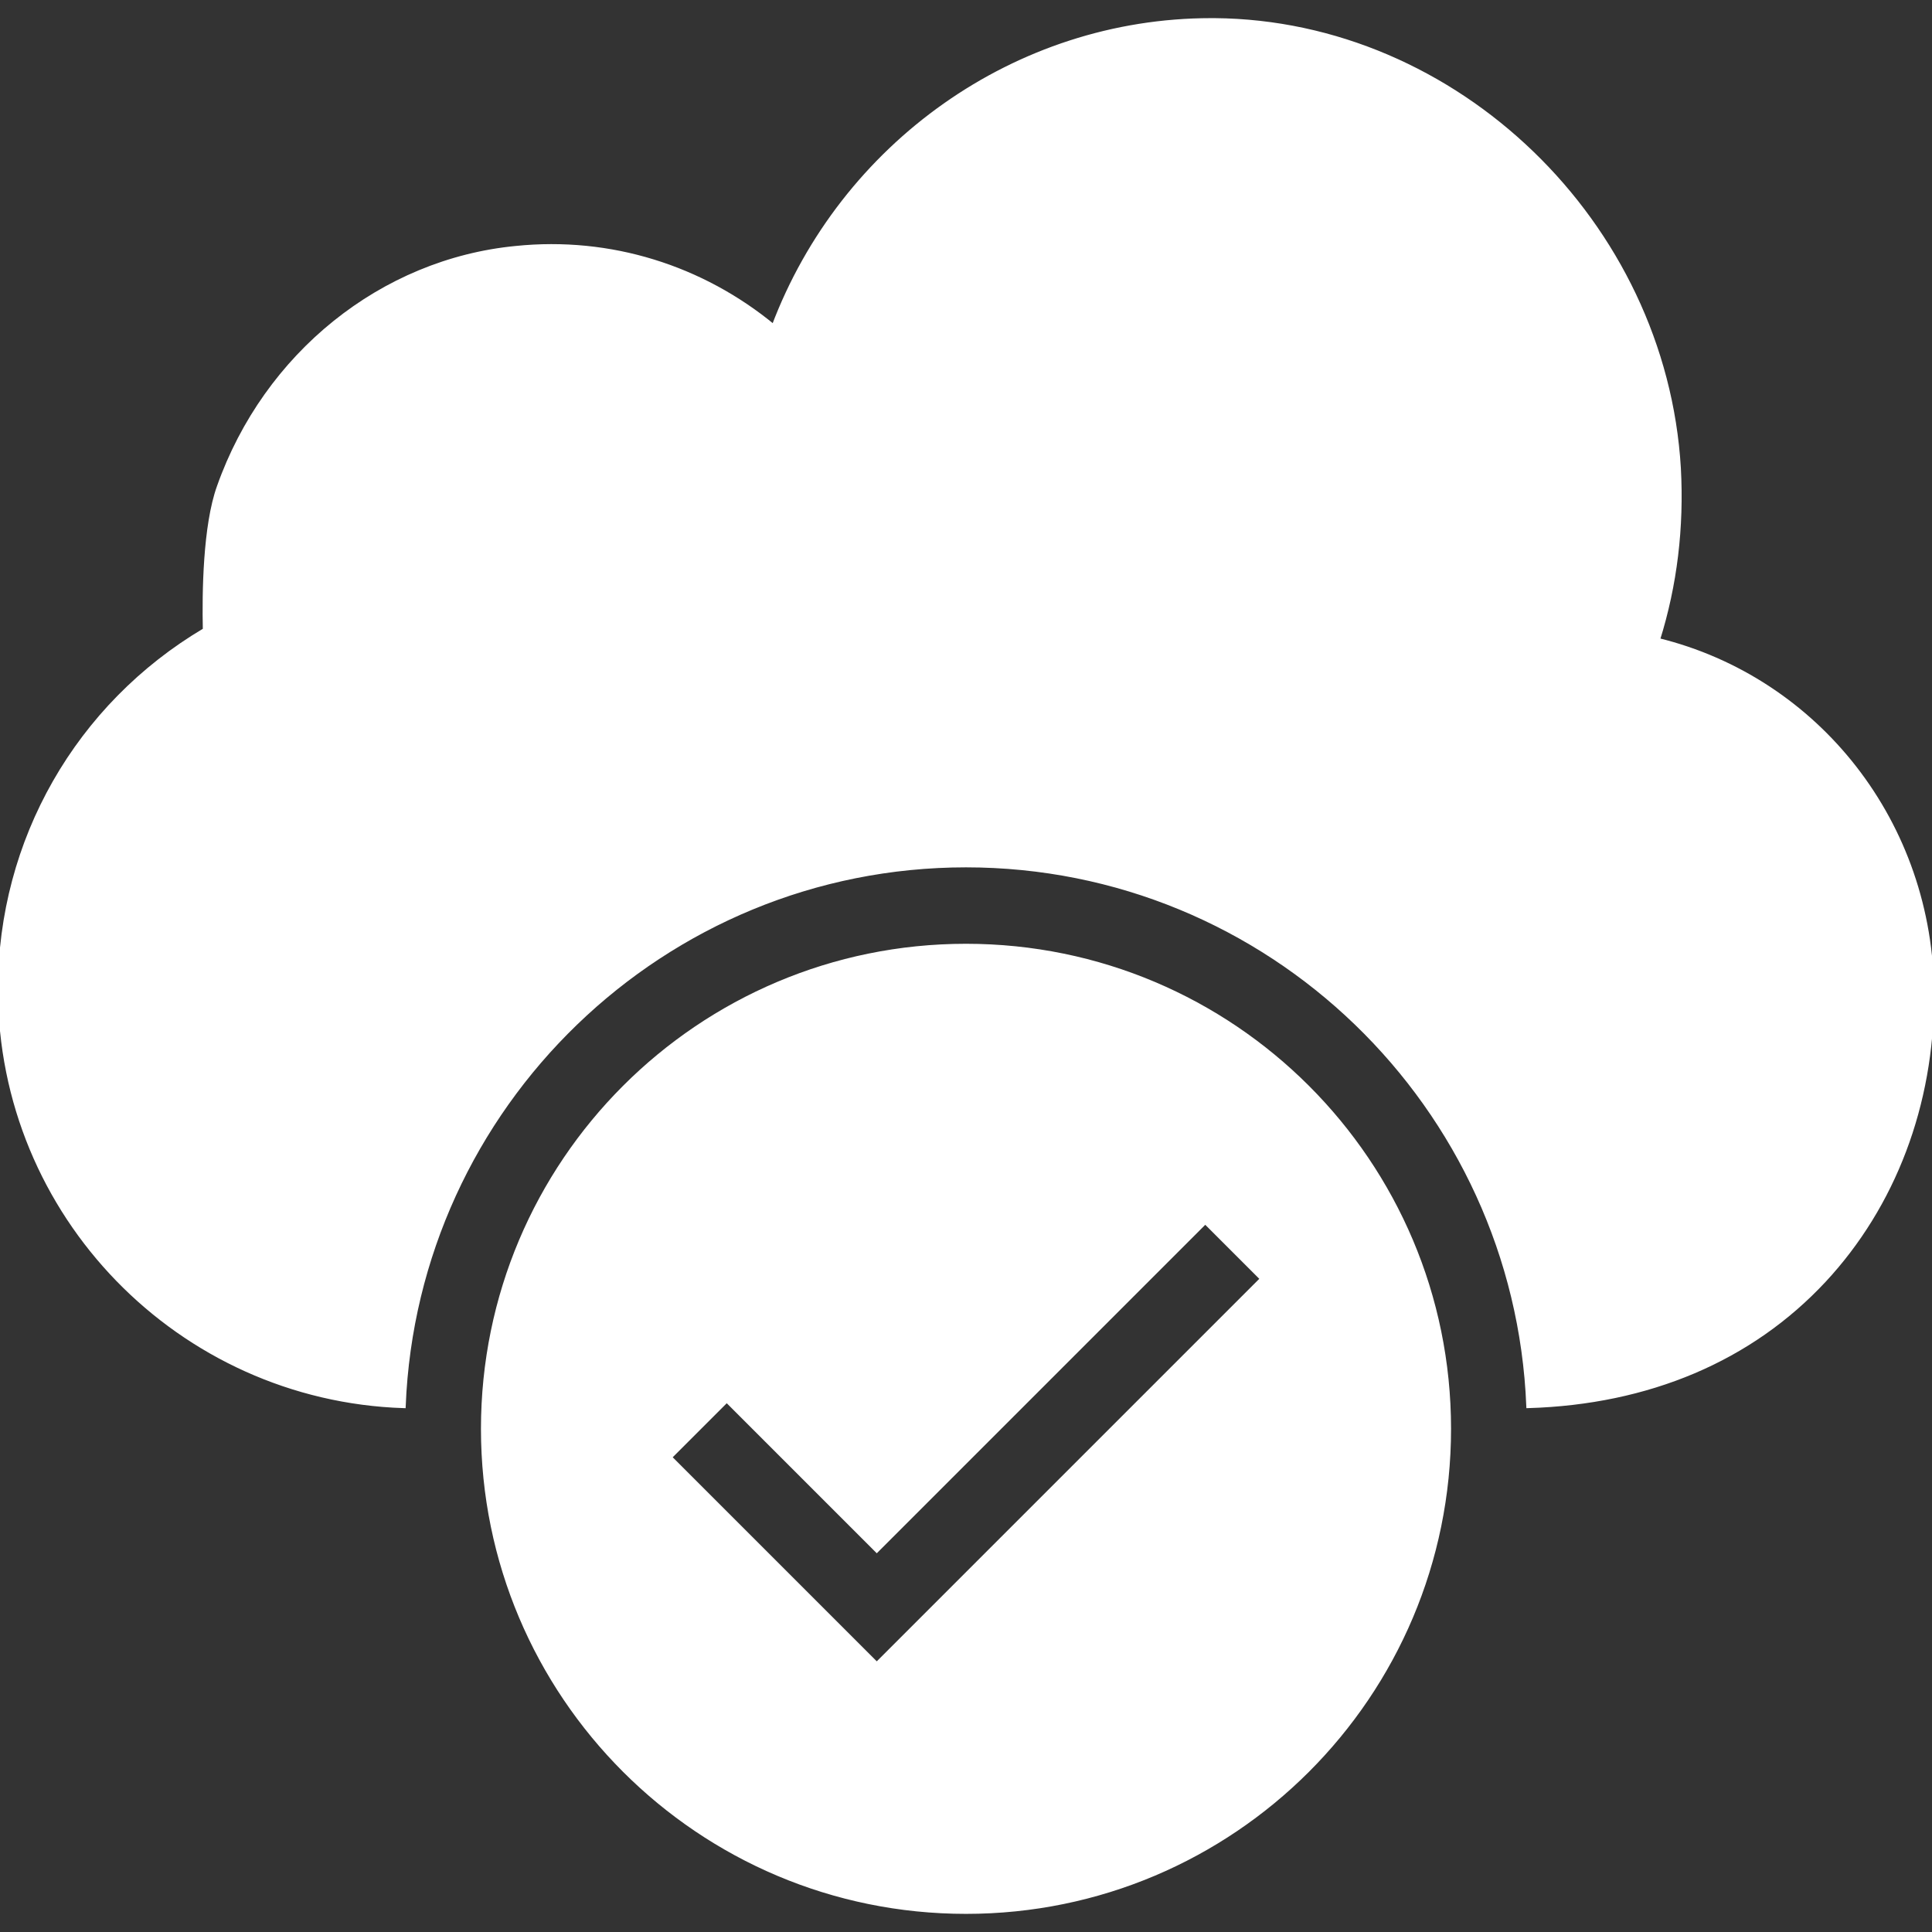
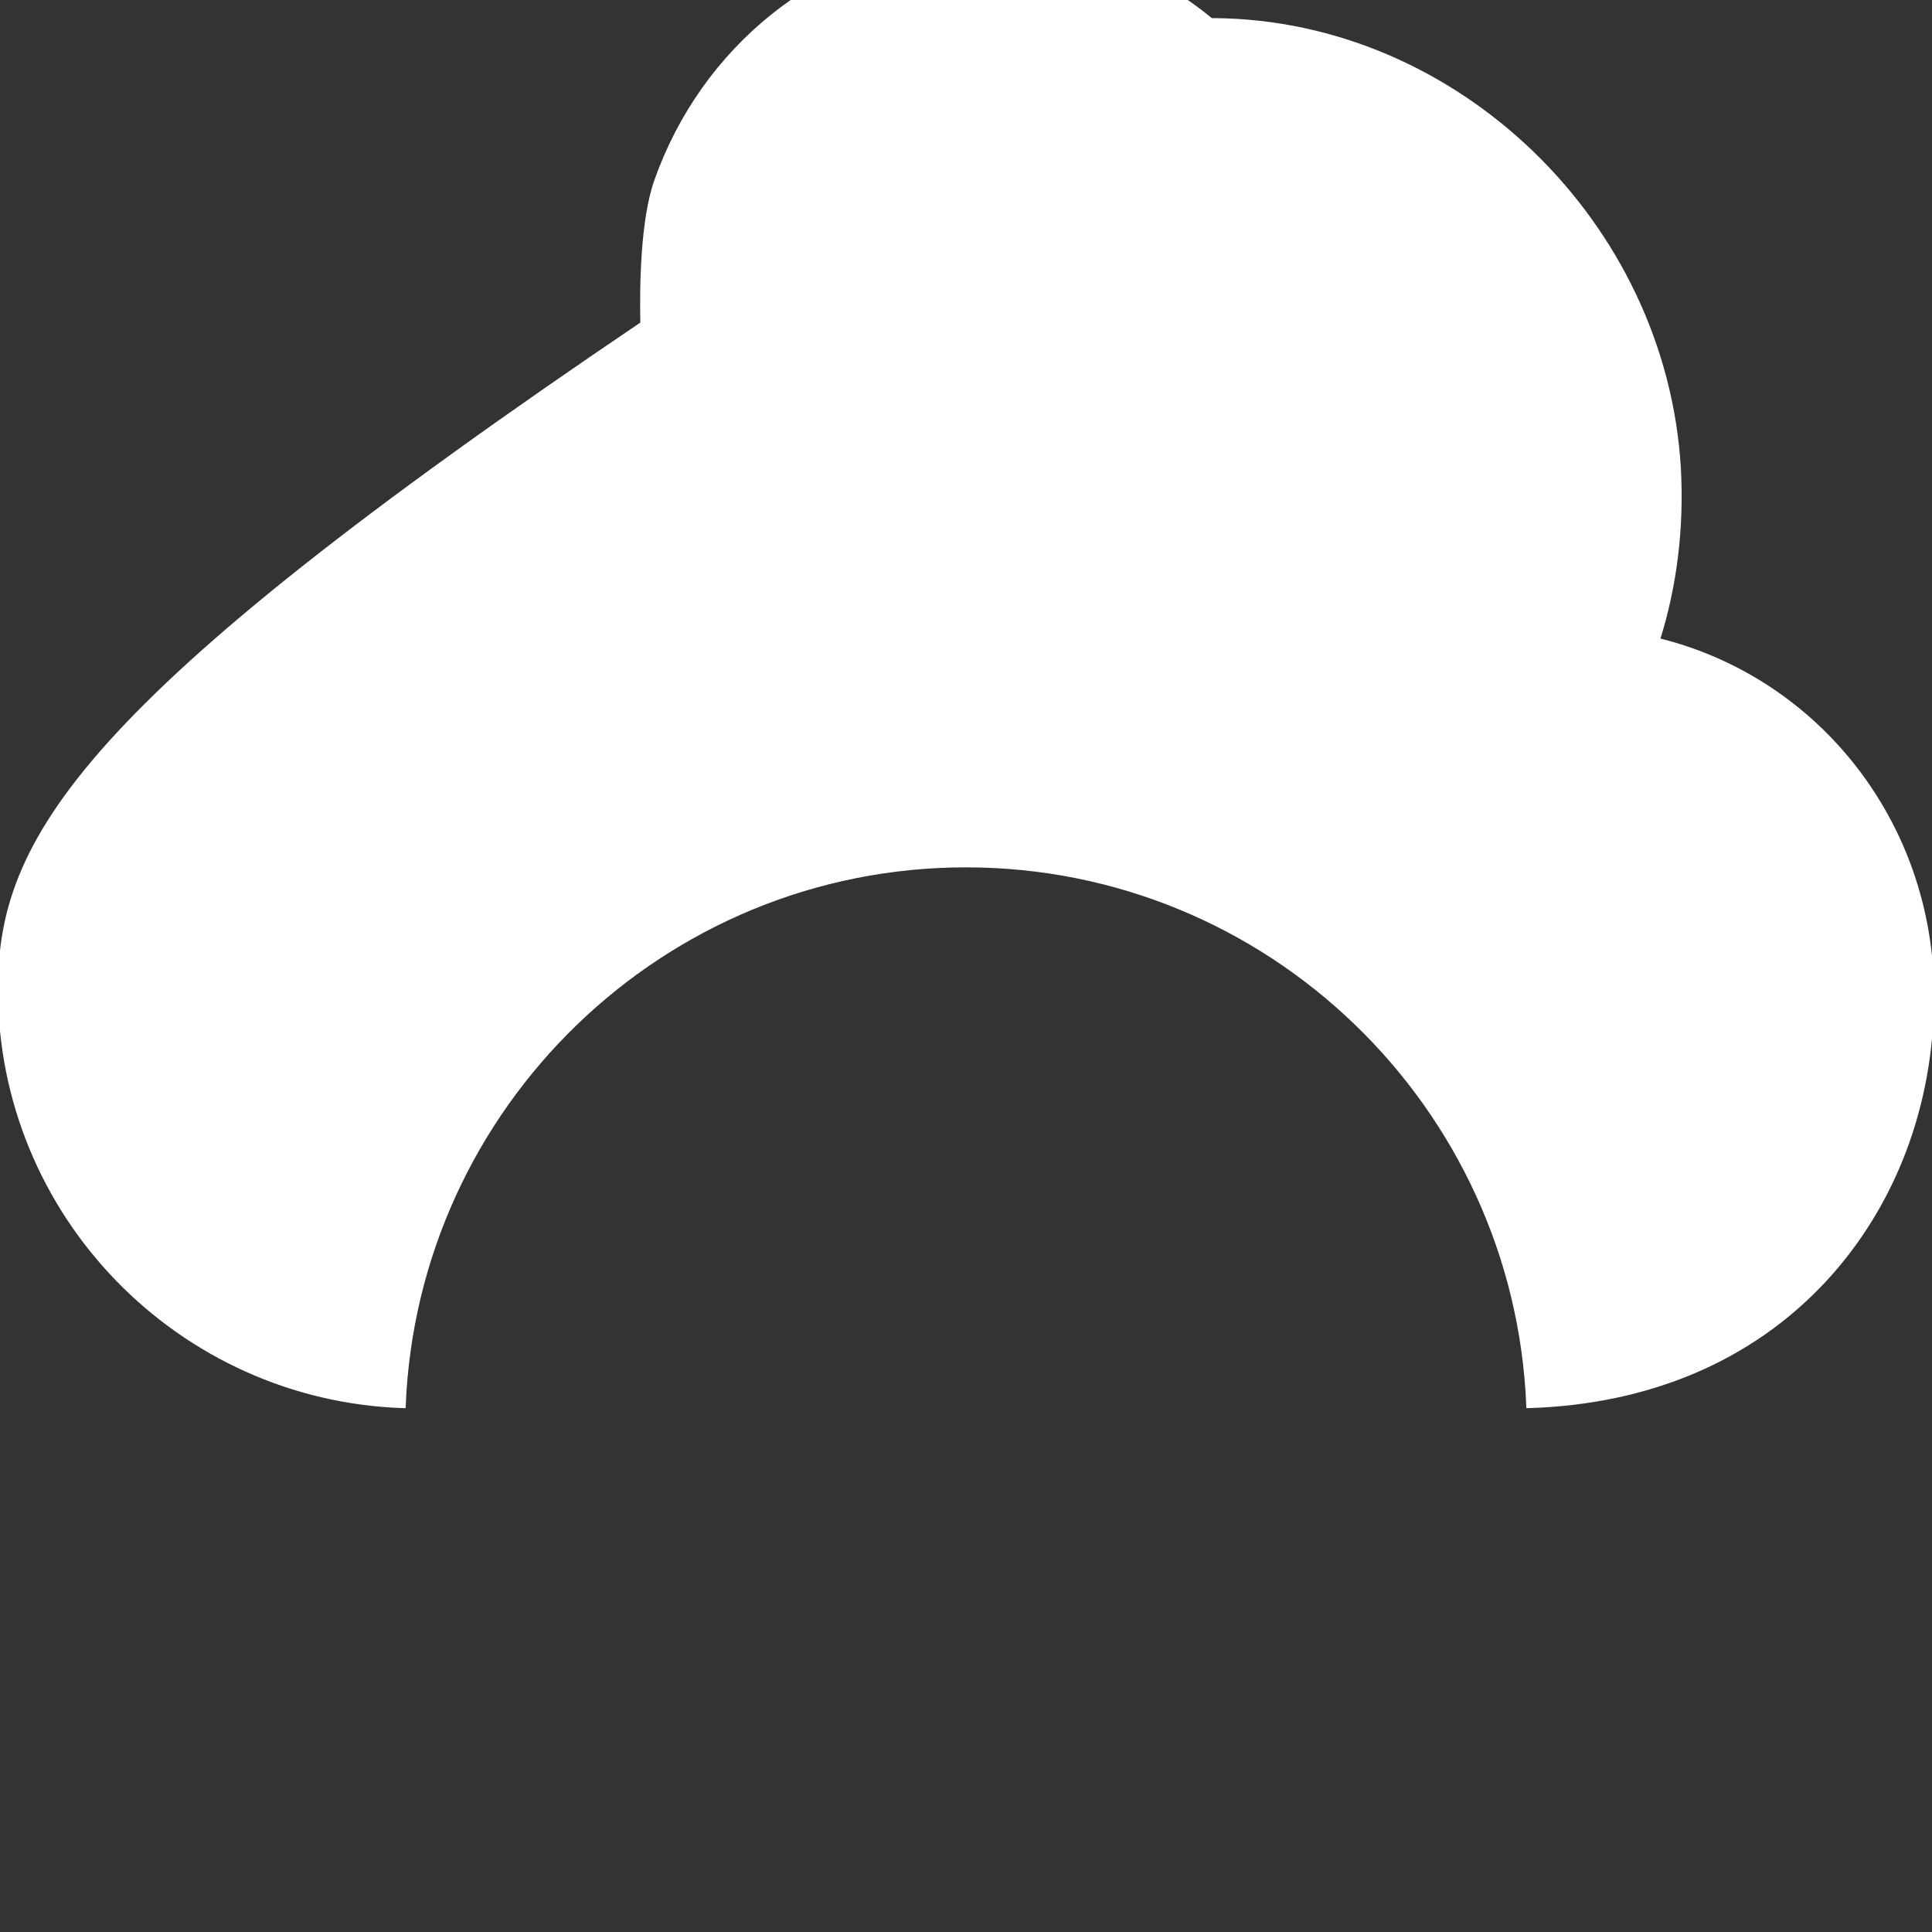
<svg xmlns="http://www.w3.org/2000/svg" fill="#ffffff" height="800px" width="800px" version="1.1" id="Layer_1" viewBox="0 0 472.615 472.615" xml:space="preserve" stroke="#ffffff">
  <rect x="0" y="0" width="472.615" height="472.615" fill="#333333" stroke="none" />
  <g id="SVGRepo_bgCarrier" stroke-width="0" />
  <g id="SVGRepo_tracerCarrier" stroke-linecap="round" stroke-linejoin="round" />
  <g id="SVGRepo_iconCarrier">
    <g>
      <g>
-         <path d="M236.308,231.372c-65.254,0-118.154,52.898-118.154,118.154c0,65.254,52.899,118.154,118.154,118.154 c65.254,0,118.154-52.899,118.154-118.154C354.462,284.27,301.562,231.372,236.308,231.372z M214.481,407.108l-50.625-50.625 l13.923-13.923l36.702,36.703l80.355-80.356l13.923,13.923L214.481,407.108z" />
-       </g>
+         </g>
    </g>
    <g>
      <g>
-         <path d="M405.563,156.567c4.234-13.489,5.908-27.569,5.12-42.043C407.138,54.561,356.234,5.428,297.157,4.936h-0.886 c-47.754,0-90.289,30.523-107.028,74.929c-17.526-14.474-39.975-21.563-63.015-19.2c-32.788,3.151-61.243,26.092-72.665,58.388 c-3.446,9.551-3.643,25.994-3.446,35.052C19.003,172.517,0,205.6,0,242.031c0,55.186,43.988,100.14,98.743,101.934 c2.947-73.424,63.431-132.29,137.565-132.29c74.134,0,134.616,58.864,137.564,132.287c29.375-0.885,54.361-11.43,72.356-30.744 c17.034-18.314,26.388-43.028,26.388-69.711C472.615,201.465,444.554,166.117,405.563,156.567z" />
+         <path d="M405.563,156.567c4.234-13.489,5.908-27.569,5.12-42.043C407.138,54.561,356.234,5.428,297.157,4.936h-0.886 c-17.526-14.474-39.975-21.563-63.015-19.2c-32.788,3.151-61.243,26.092-72.665,58.388 c-3.446,9.551-3.643,25.994-3.446,35.052C19.003,172.517,0,205.6,0,242.031c0,55.186,43.988,100.14,98.743,101.934 c2.947-73.424,63.431-132.29,137.565-132.29c74.134,0,134.616,58.864,137.564,132.287c29.375-0.885,54.361-11.43,72.356-30.744 c17.034-18.314,26.388-43.028,26.388-69.711C472.615,201.465,444.554,166.117,405.563,156.567z" />
      </g>
    </g>
  </g>
</svg>